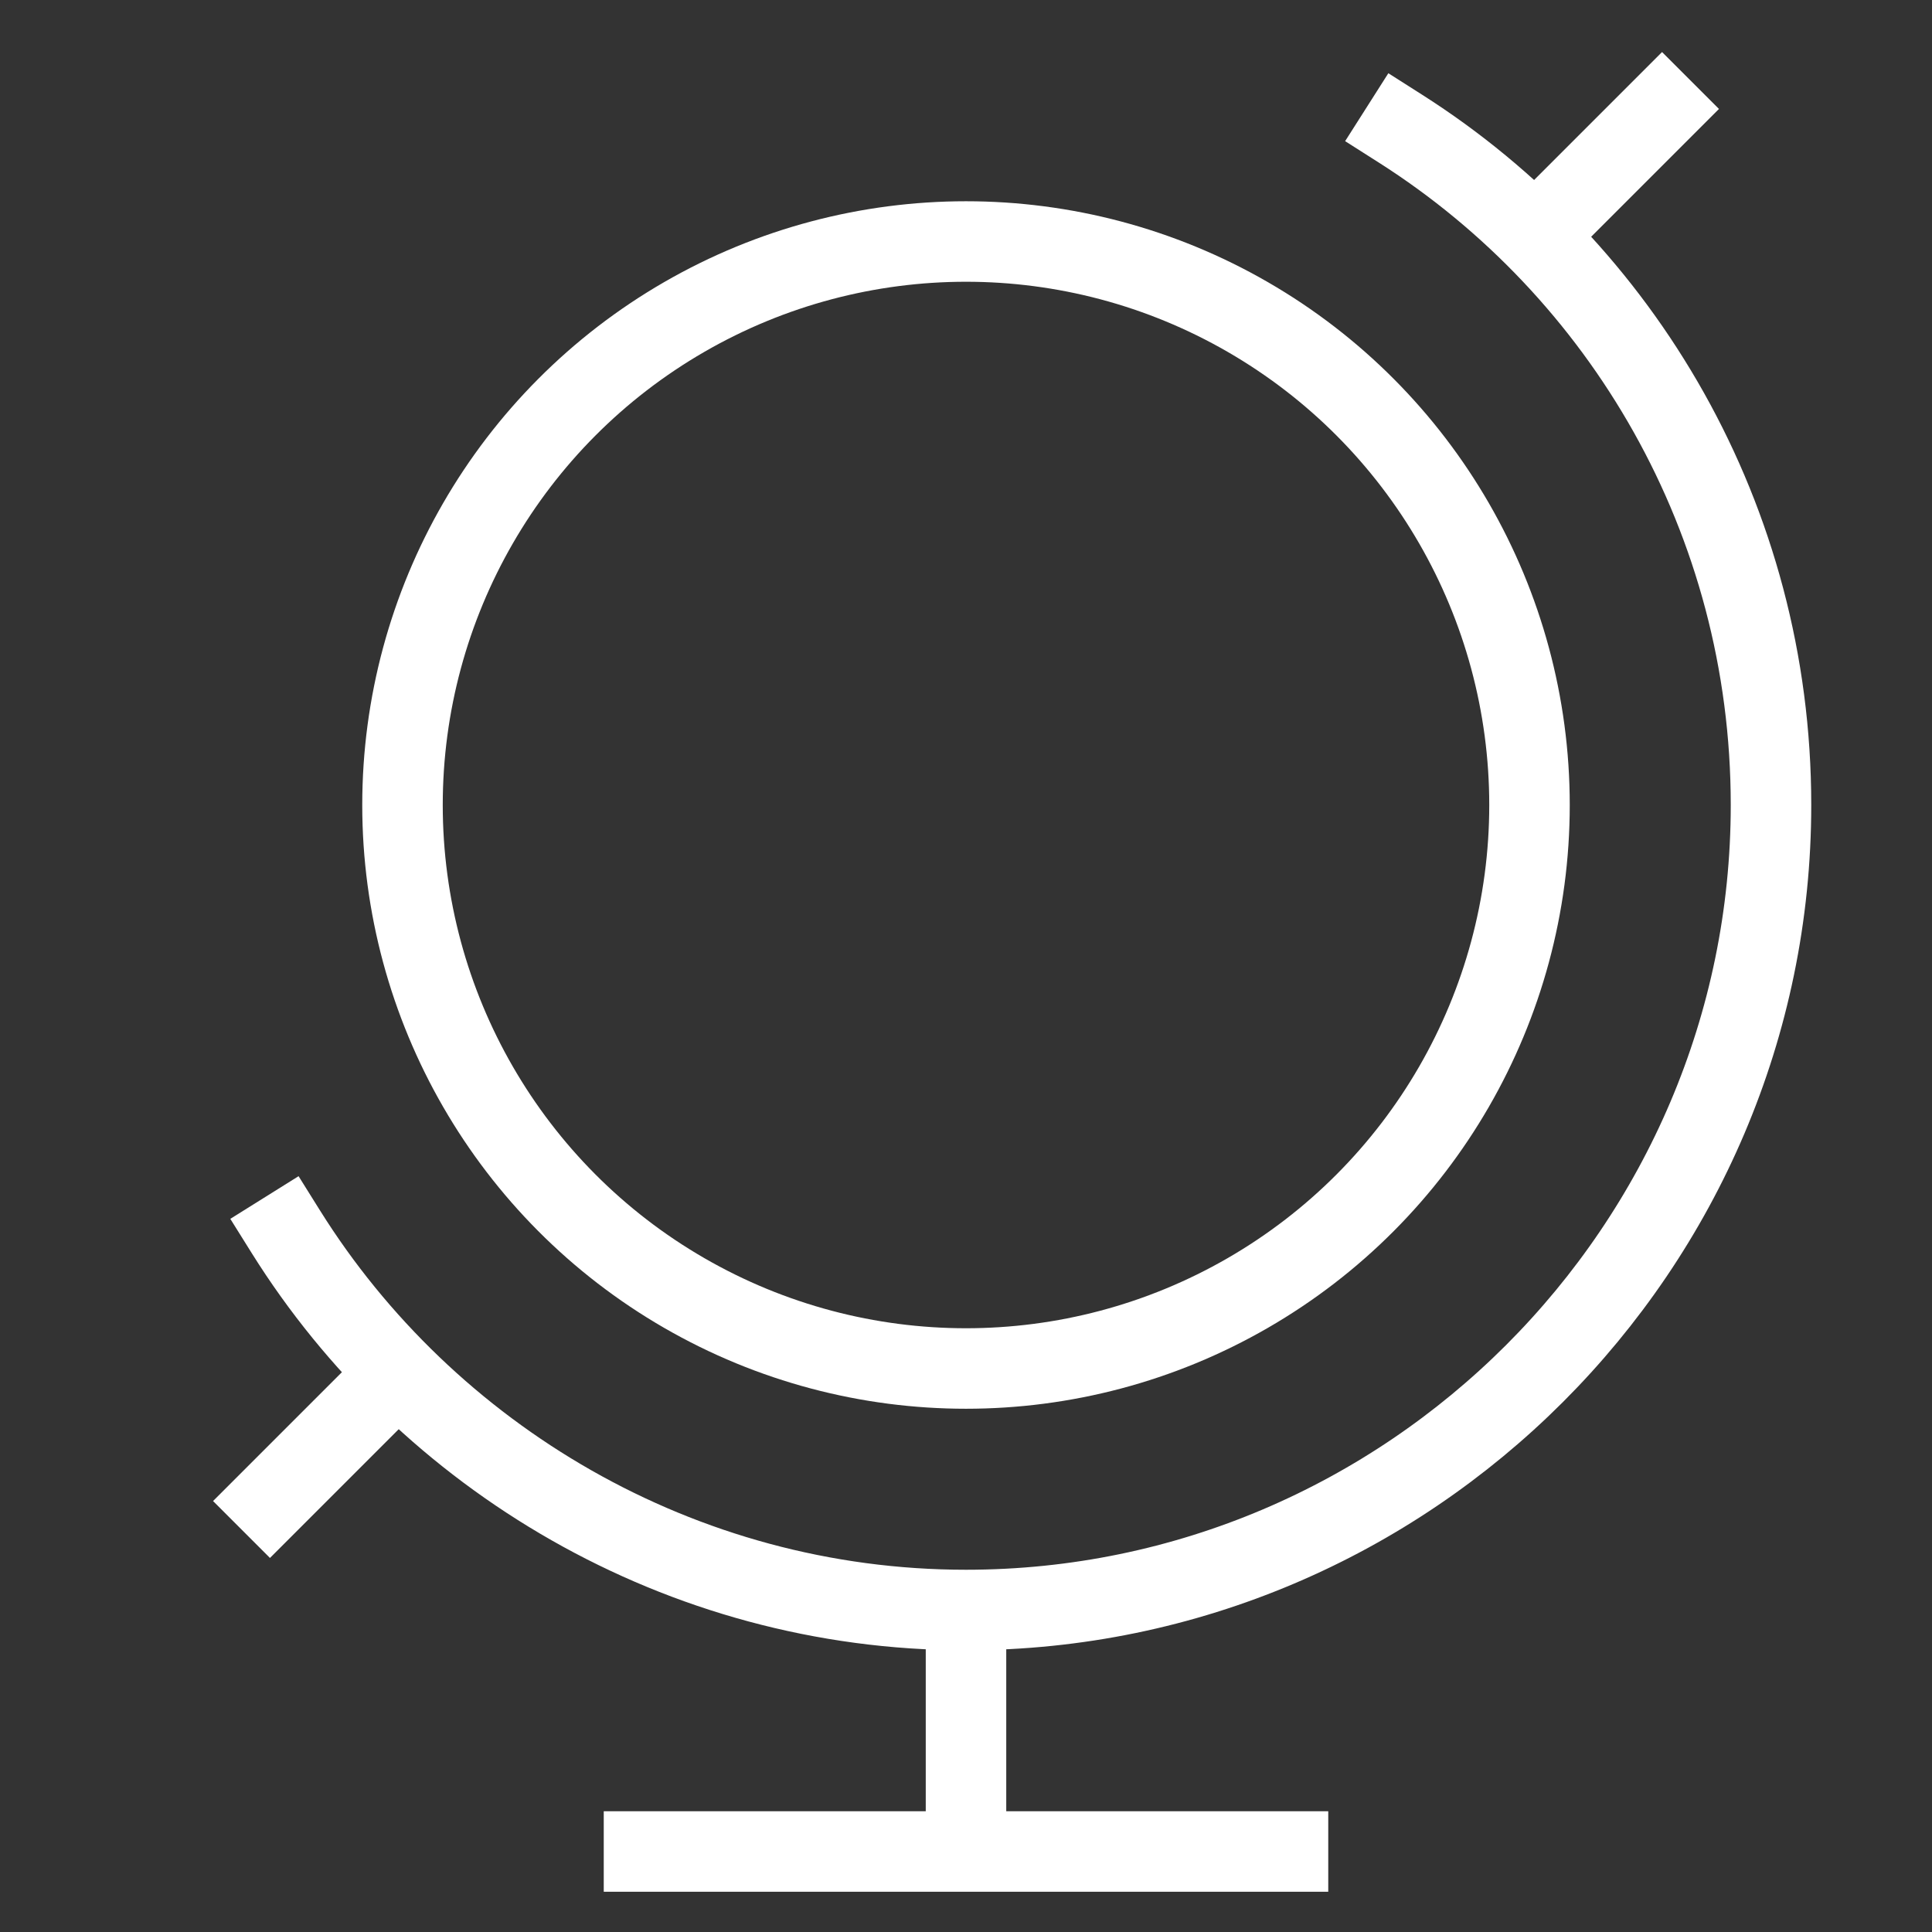
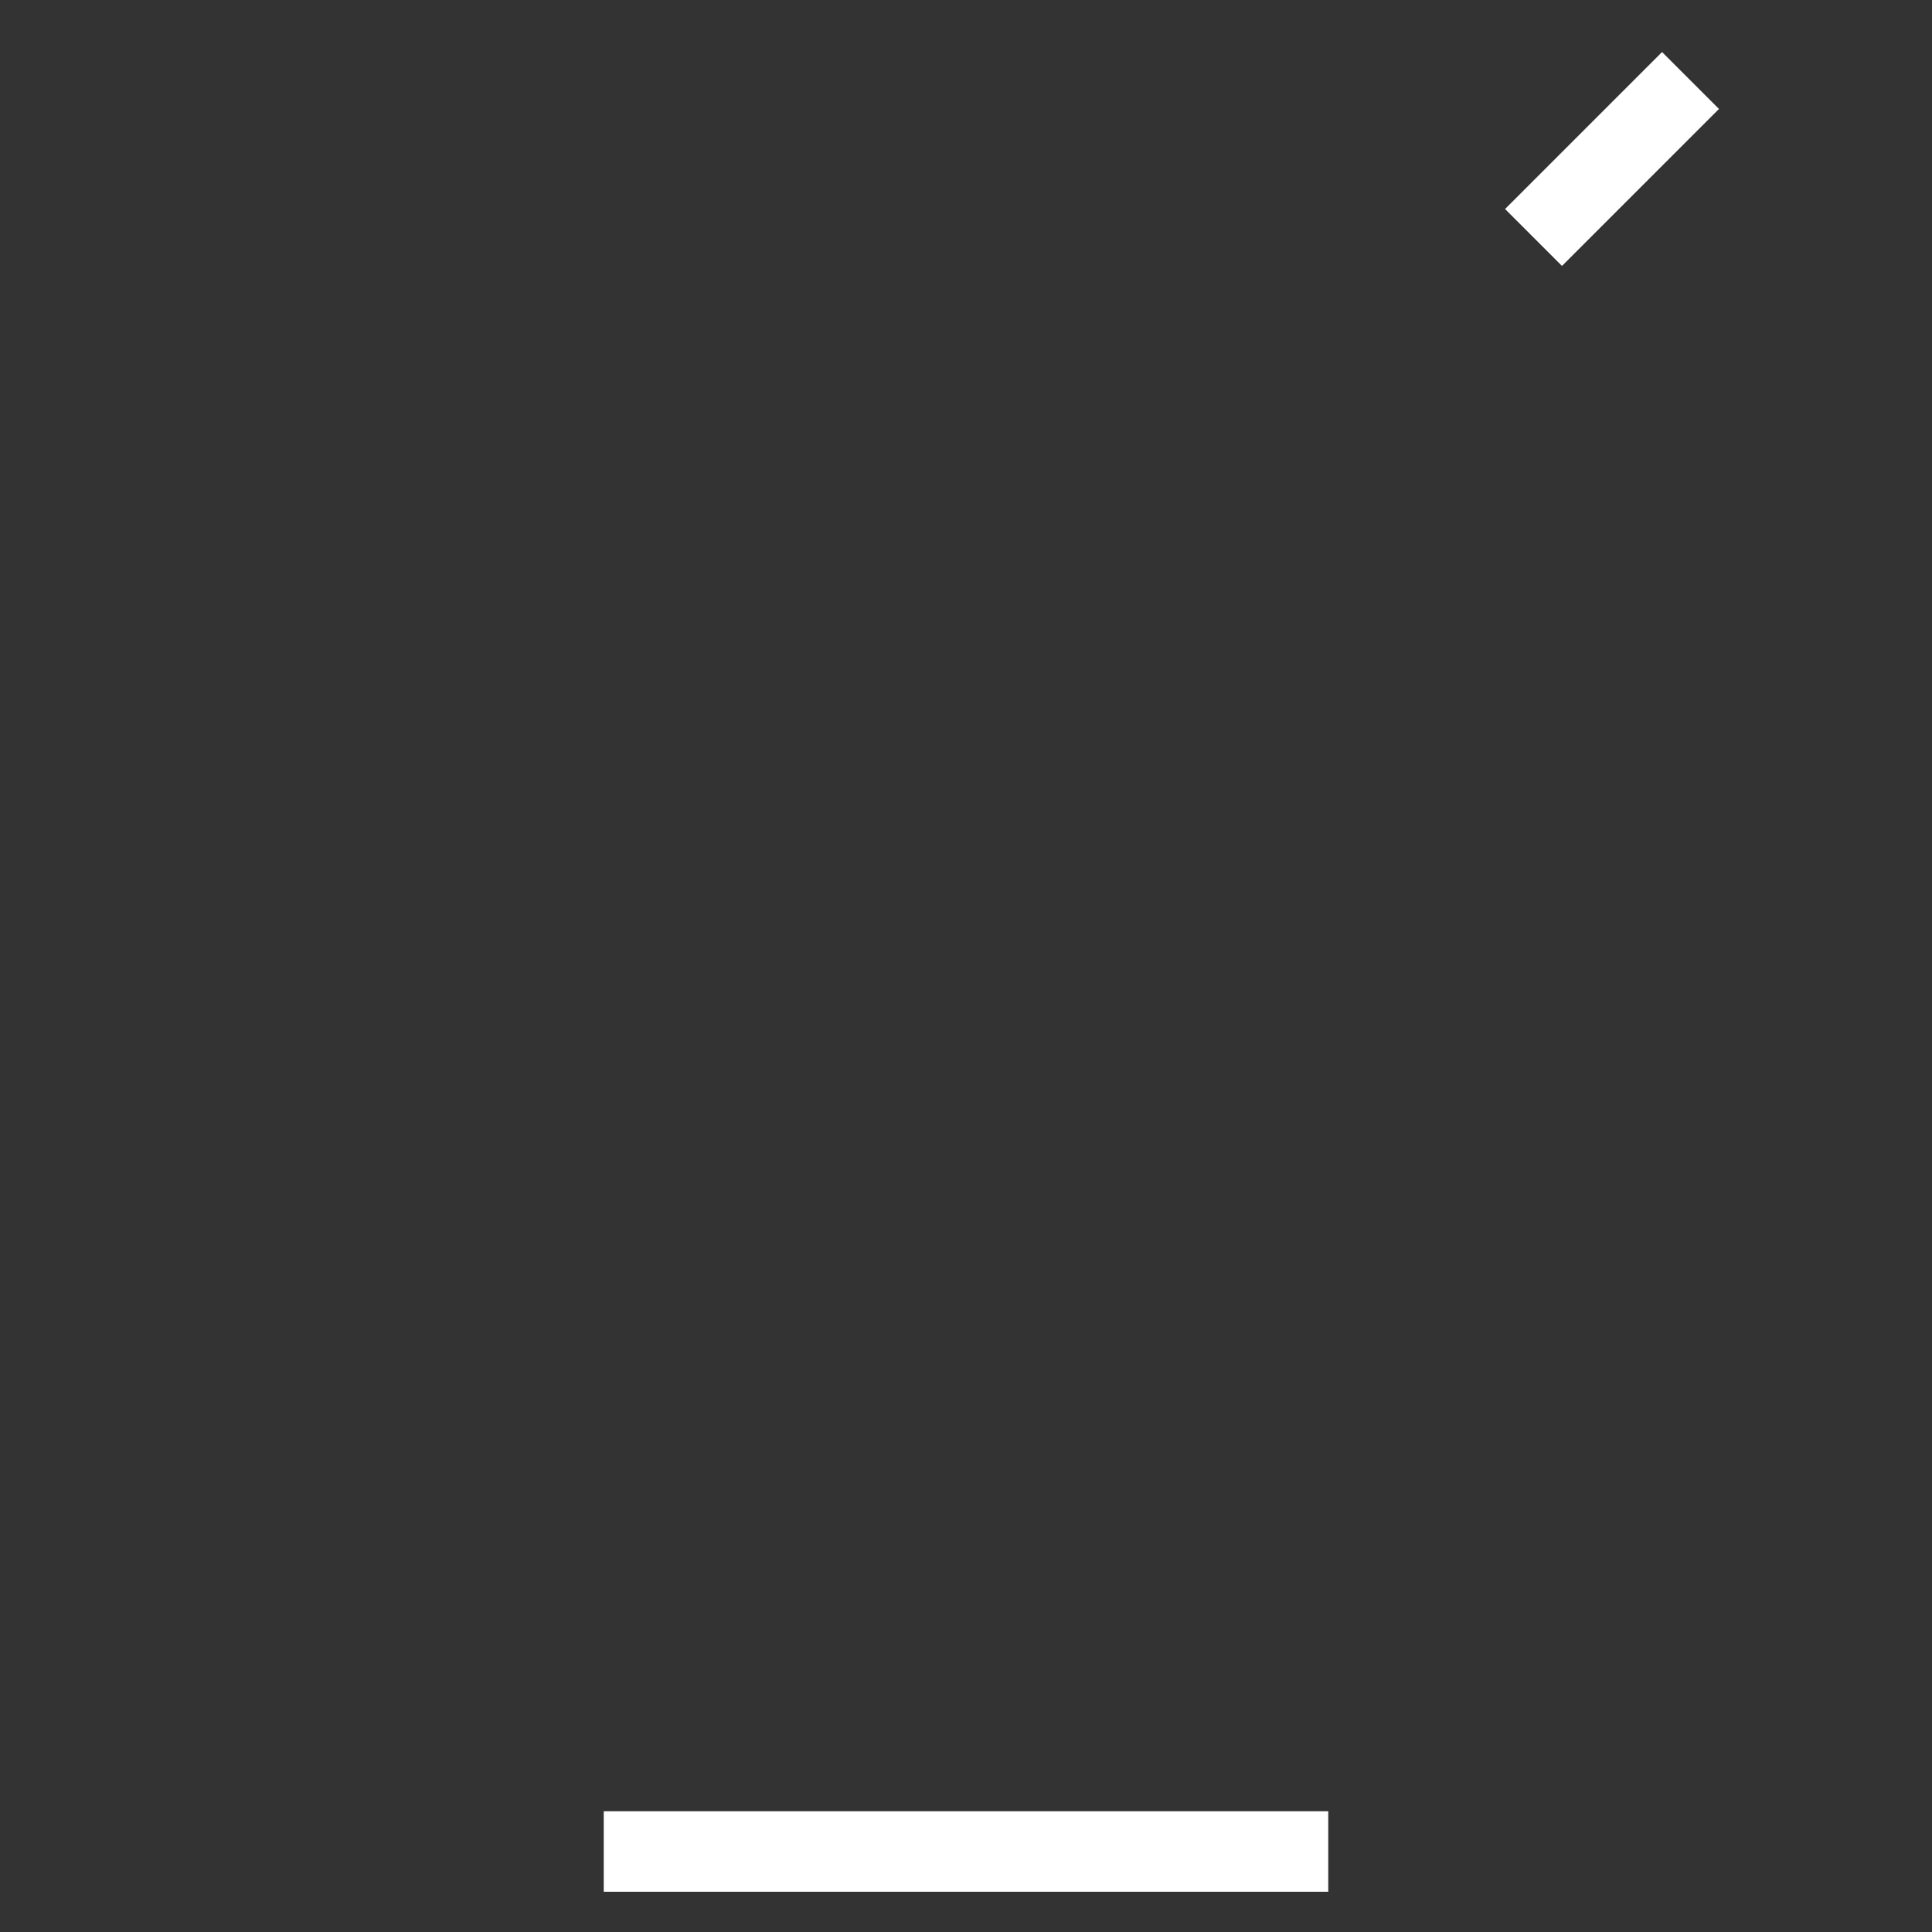
<svg xmlns="http://www.w3.org/2000/svg" x="0px" y="0px" viewBox="0 0 48 48" width="48" height="48">
  <rect x="0" y="0" width="48" height="48" fill="#333333" stroke="none" />
  <title>globe 2</title>
  <g class="nc-icon-wrapper" fill="#ffffff">
-     <line data-cap="butt" fill="none" stroke="#ffffff" stroke-width="2" stroke-miterlimit="10" x1="24" y1="40" x2="24" y2="46" stroke-linejoin="miter" stroke-linecap="butt" />
-     <line data-cap="butt" fill="none" stroke="#ffffff" stroke-width="2" stroke-miterlimit="10" x1="9.9" y1="34.1" x2="6" y2="38" stroke-linejoin="miter" stroke-linecap="butt" />
    <line data-cap="butt" fill="none" stroke="#ffffff" stroke-width="2" stroke-miterlimit="10" x1="42" y1="2" x2="38.1" y2="5.9" stroke-linejoin="miter" stroke-linecap="butt" />
-     <circle data-color="color-2" fill="none" stroke="#ffffff" stroke-width="2" stroke-linecap="square" stroke-miterlimit="10" cx="24" cy="20" r="14" stroke-linejoin="miter" />
    <line fill="none" stroke="#ffffff" stroke-width="2" stroke-linecap="square" stroke-miterlimit="10" x1="16" y1="46" x2="32" y2="46" stroke-linejoin="miter" />
-     <path fill="none" stroke="#ffffff" stroke-width="2" stroke-linecap="square" stroke-miterlimit="10" d="M7.1,30.6 C10.6,36.2,16.9,40,24,40c11,0,20-9,20-20c0-7.1-3.7-13.3-9.2-16.8" stroke-linejoin="miter" />
  </g>
</svg>